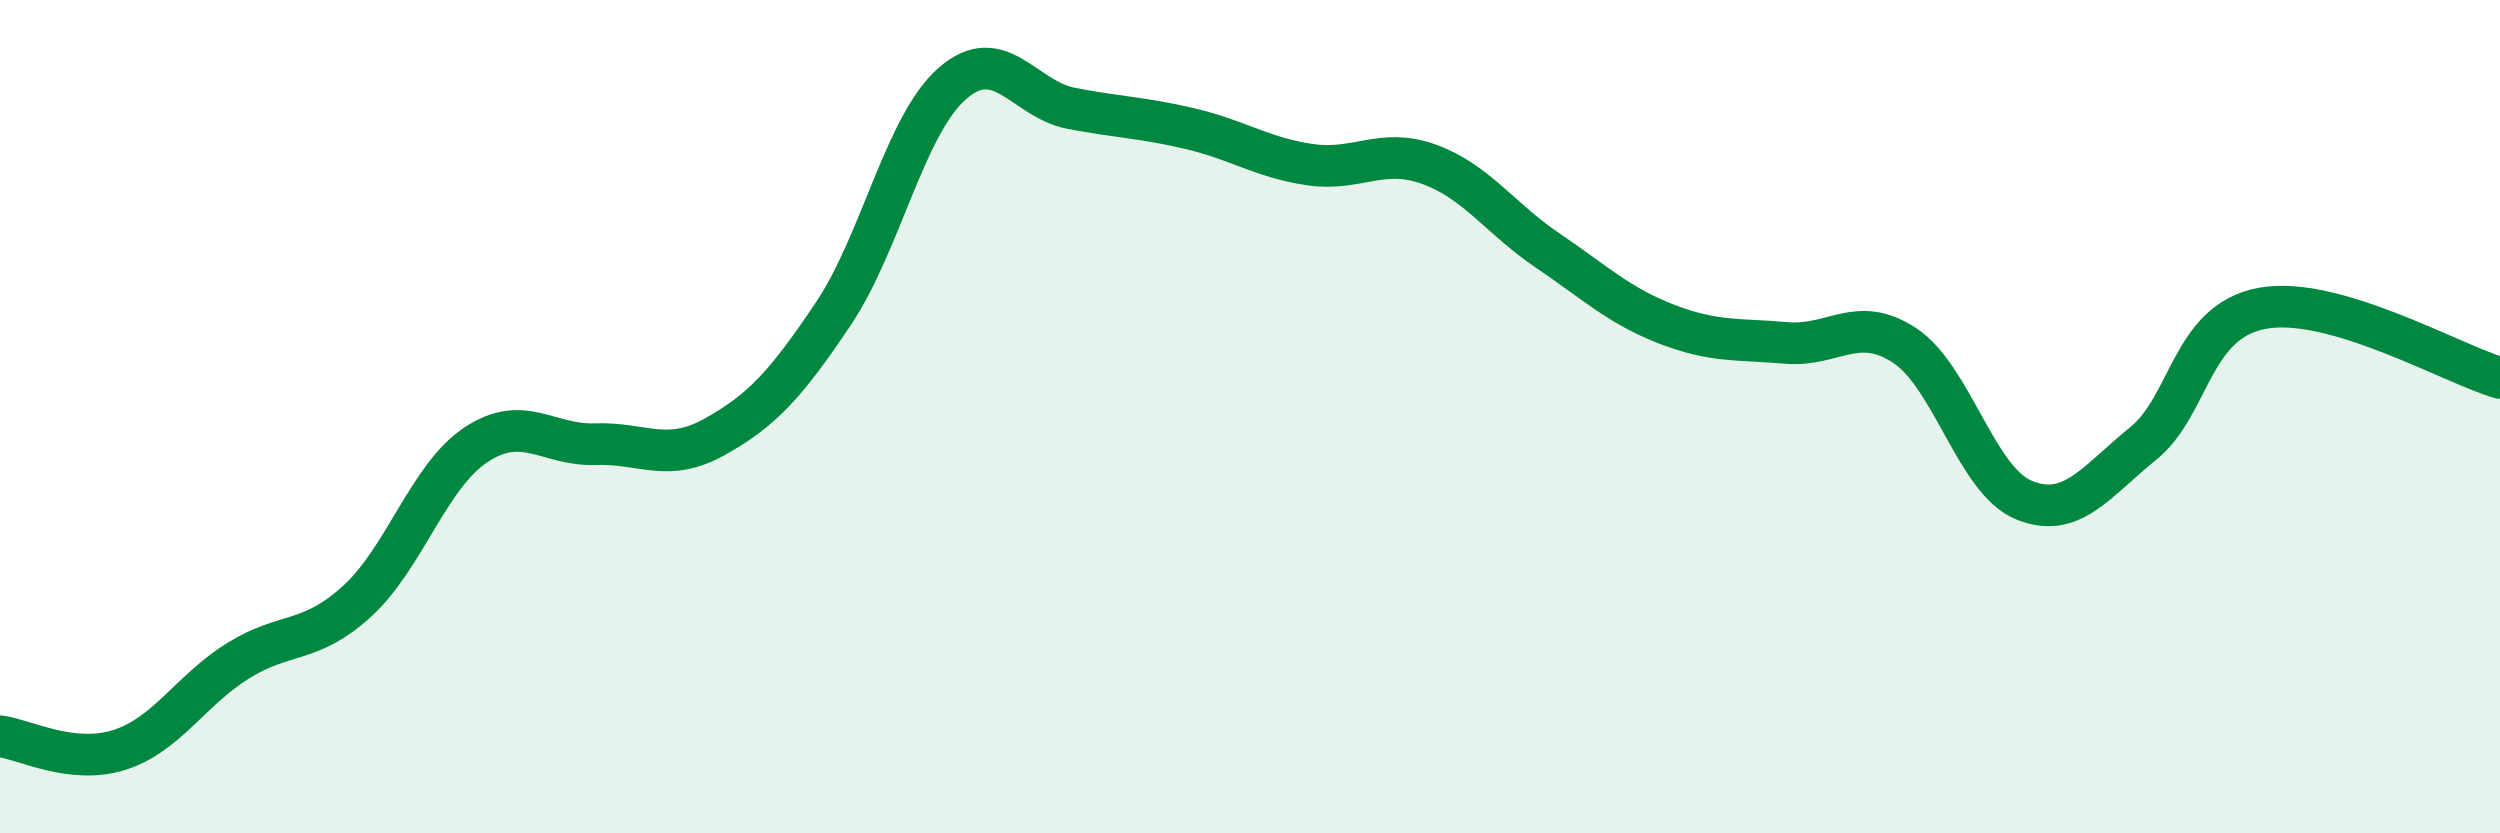
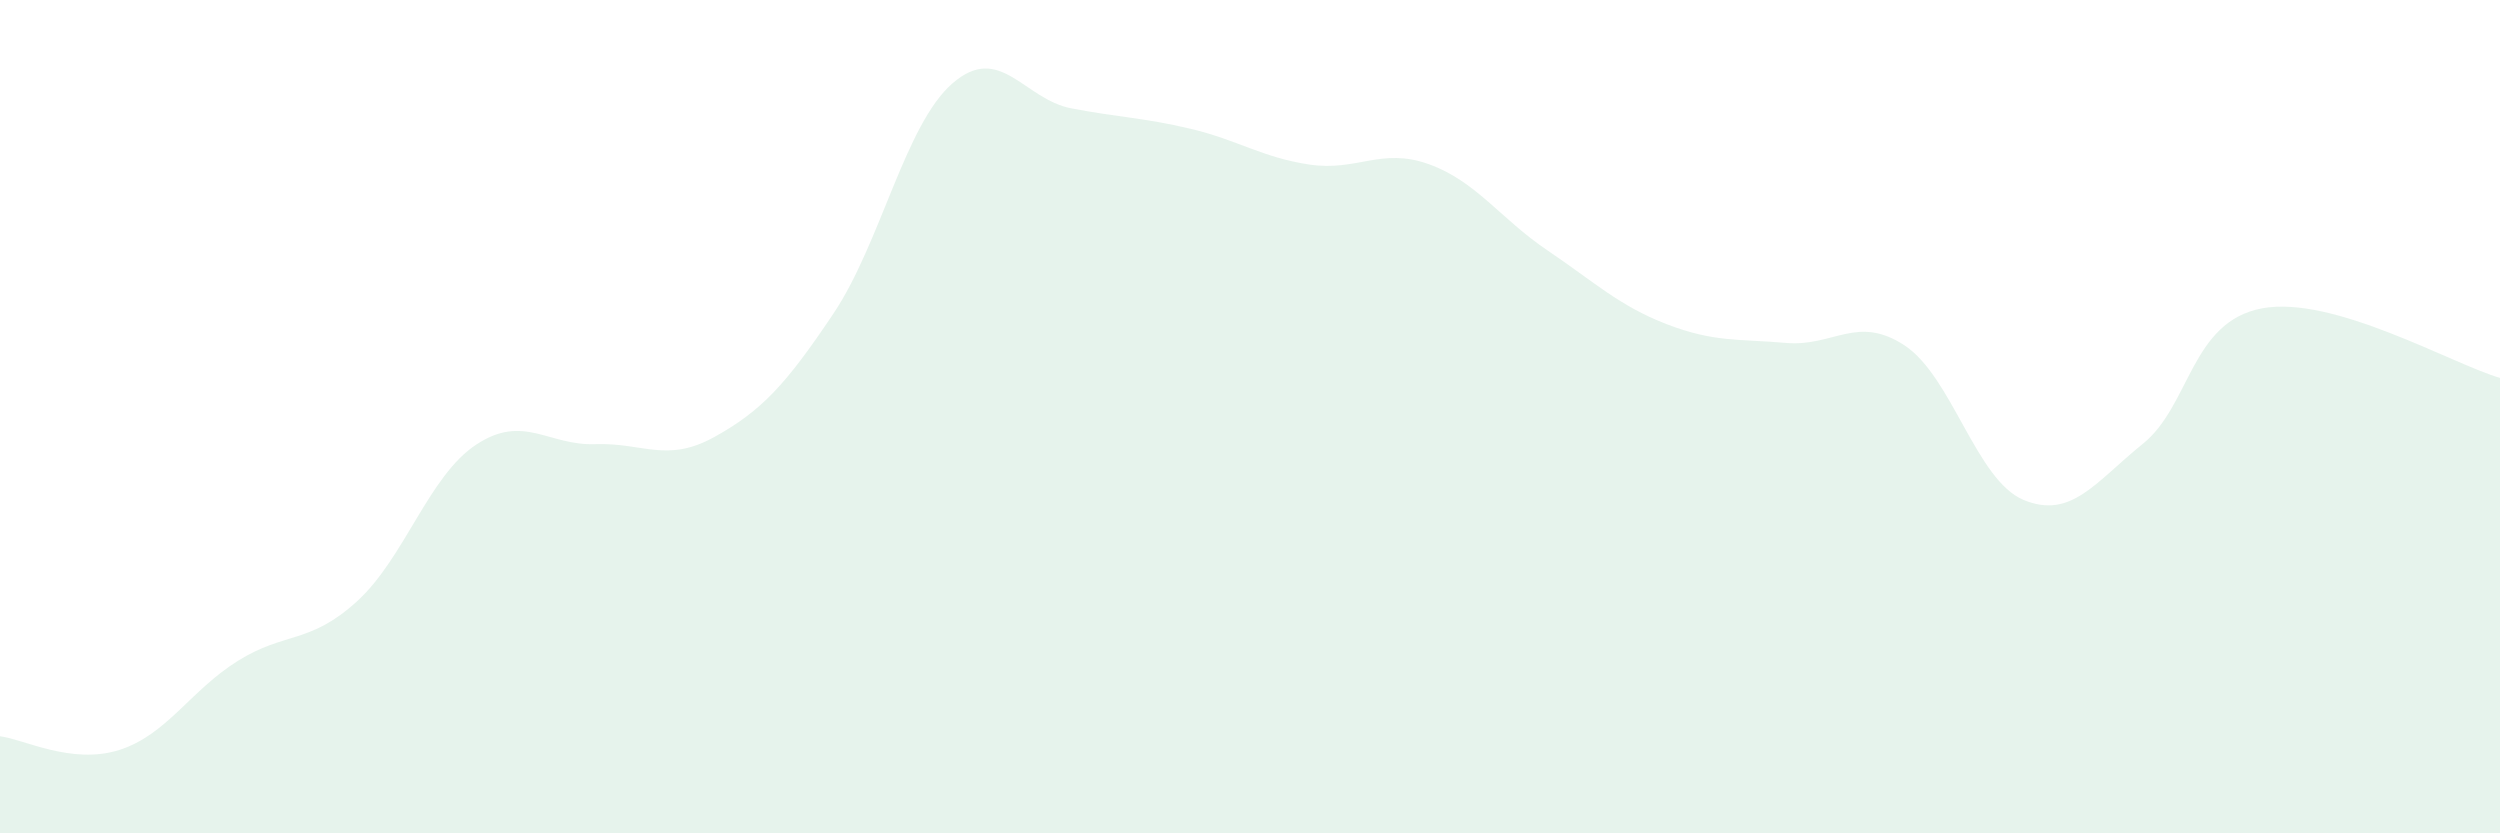
<svg xmlns="http://www.w3.org/2000/svg" width="60" height="20" viewBox="0 0 60 20">
  <path d="M 0,17.67 C 0.57,17.74 1.72,18.36 2.86,18 C 4,17.64 4.57,16.57 5.71,15.86 C 6.85,15.15 7.43,15.47 8.57,14.43 C 9.71,13.39 10.29,11.42 11.43,10.67 C 12.57,9.92 13.15,10.7 14.29,10.66 C 15.43,10.62 16,11.12 17.14,10.49 C 18.28,9.86 18.86,9.23 20,7.53 C 21.14,5.83 21.72,2.99 22.86,2 C 24,1.01 24.57,2.38 25.71,2.6 C 26.85,2.82 27.43,2.82 28.57,3.09 C 29.71,3.36 30.29,3.78 31.43,3.95 C 32.57,4.12 33.15,3.53 34.29,3.94 C 35.43,4.35 36,5.24 37.14,6.01 C 38.28,6.78 38.86,7.34 40,7.78 C 41.14,8.22 41.72,8.13 42.86,8.23 C 44,8.33 44.57,7.54 45.71,8.29 C 46.85,9.04 47.43,11.53 48.57,12 C 49.71,12.47 50.29,11.57 51.43,10.65 C 52.57,9.73 52.58,7.72 54.29,7.4 C 56,7.08 58.86,8.74 60,9.07L60 20L0 20Z" fill="#008740" opacity="0.1" stroke-linecap="round" stroke-linejoin="round" />
-   <path d="M 0,17.67 C 0.57,17.74 1.72,18.36 2.86,18 C 4,17.64 4.57,16.57 5.71,15.86 C 6.85,15.15 7.43,15.47 8.57,14.43 C 9.71,13.39 10.29,11.42 11.43,10.67 C 12.57,9.92 13.15,10.7 14.29,10.66 C 15.43,10.62 16,11.12 17.14,10.49 C 18.28,9.86 18.86,9.23 20,7.53 C 21.14,5.83 21.72,2.99 22.86,2 C 24,1.01 24.57,2.38 25.71,2.6 C 26.85,2.82 27.43,2.82 28.57,3.09 C 29.71,3.36 30.29,3.78 31.43,3.95 C 32.57,4.12 33.15,3.53 34.29,3.94 C 35.43,4.35 36,5.24 37.14,6.01 C 38.28,6.78 38.86,7.34 40,7.78 C 41.14,8.22 41.72,8.13 42.86,8.23 C 44,8.33 44.57,7.54 45.71,8.29 C 46.85,9.04 47.43,11.53 48.57,12 C 49.71,12.47 50.29,11.57 51.43,10.65 C 52.57,9.73 52.58,7.72 54.29,7.4 C 56,7.08 58.86,8.74 60,9.07" stroke="#008740" stroke-width="1" fill="none" stroke-linecap="round" stroke-linejoin="round" />
</svg>